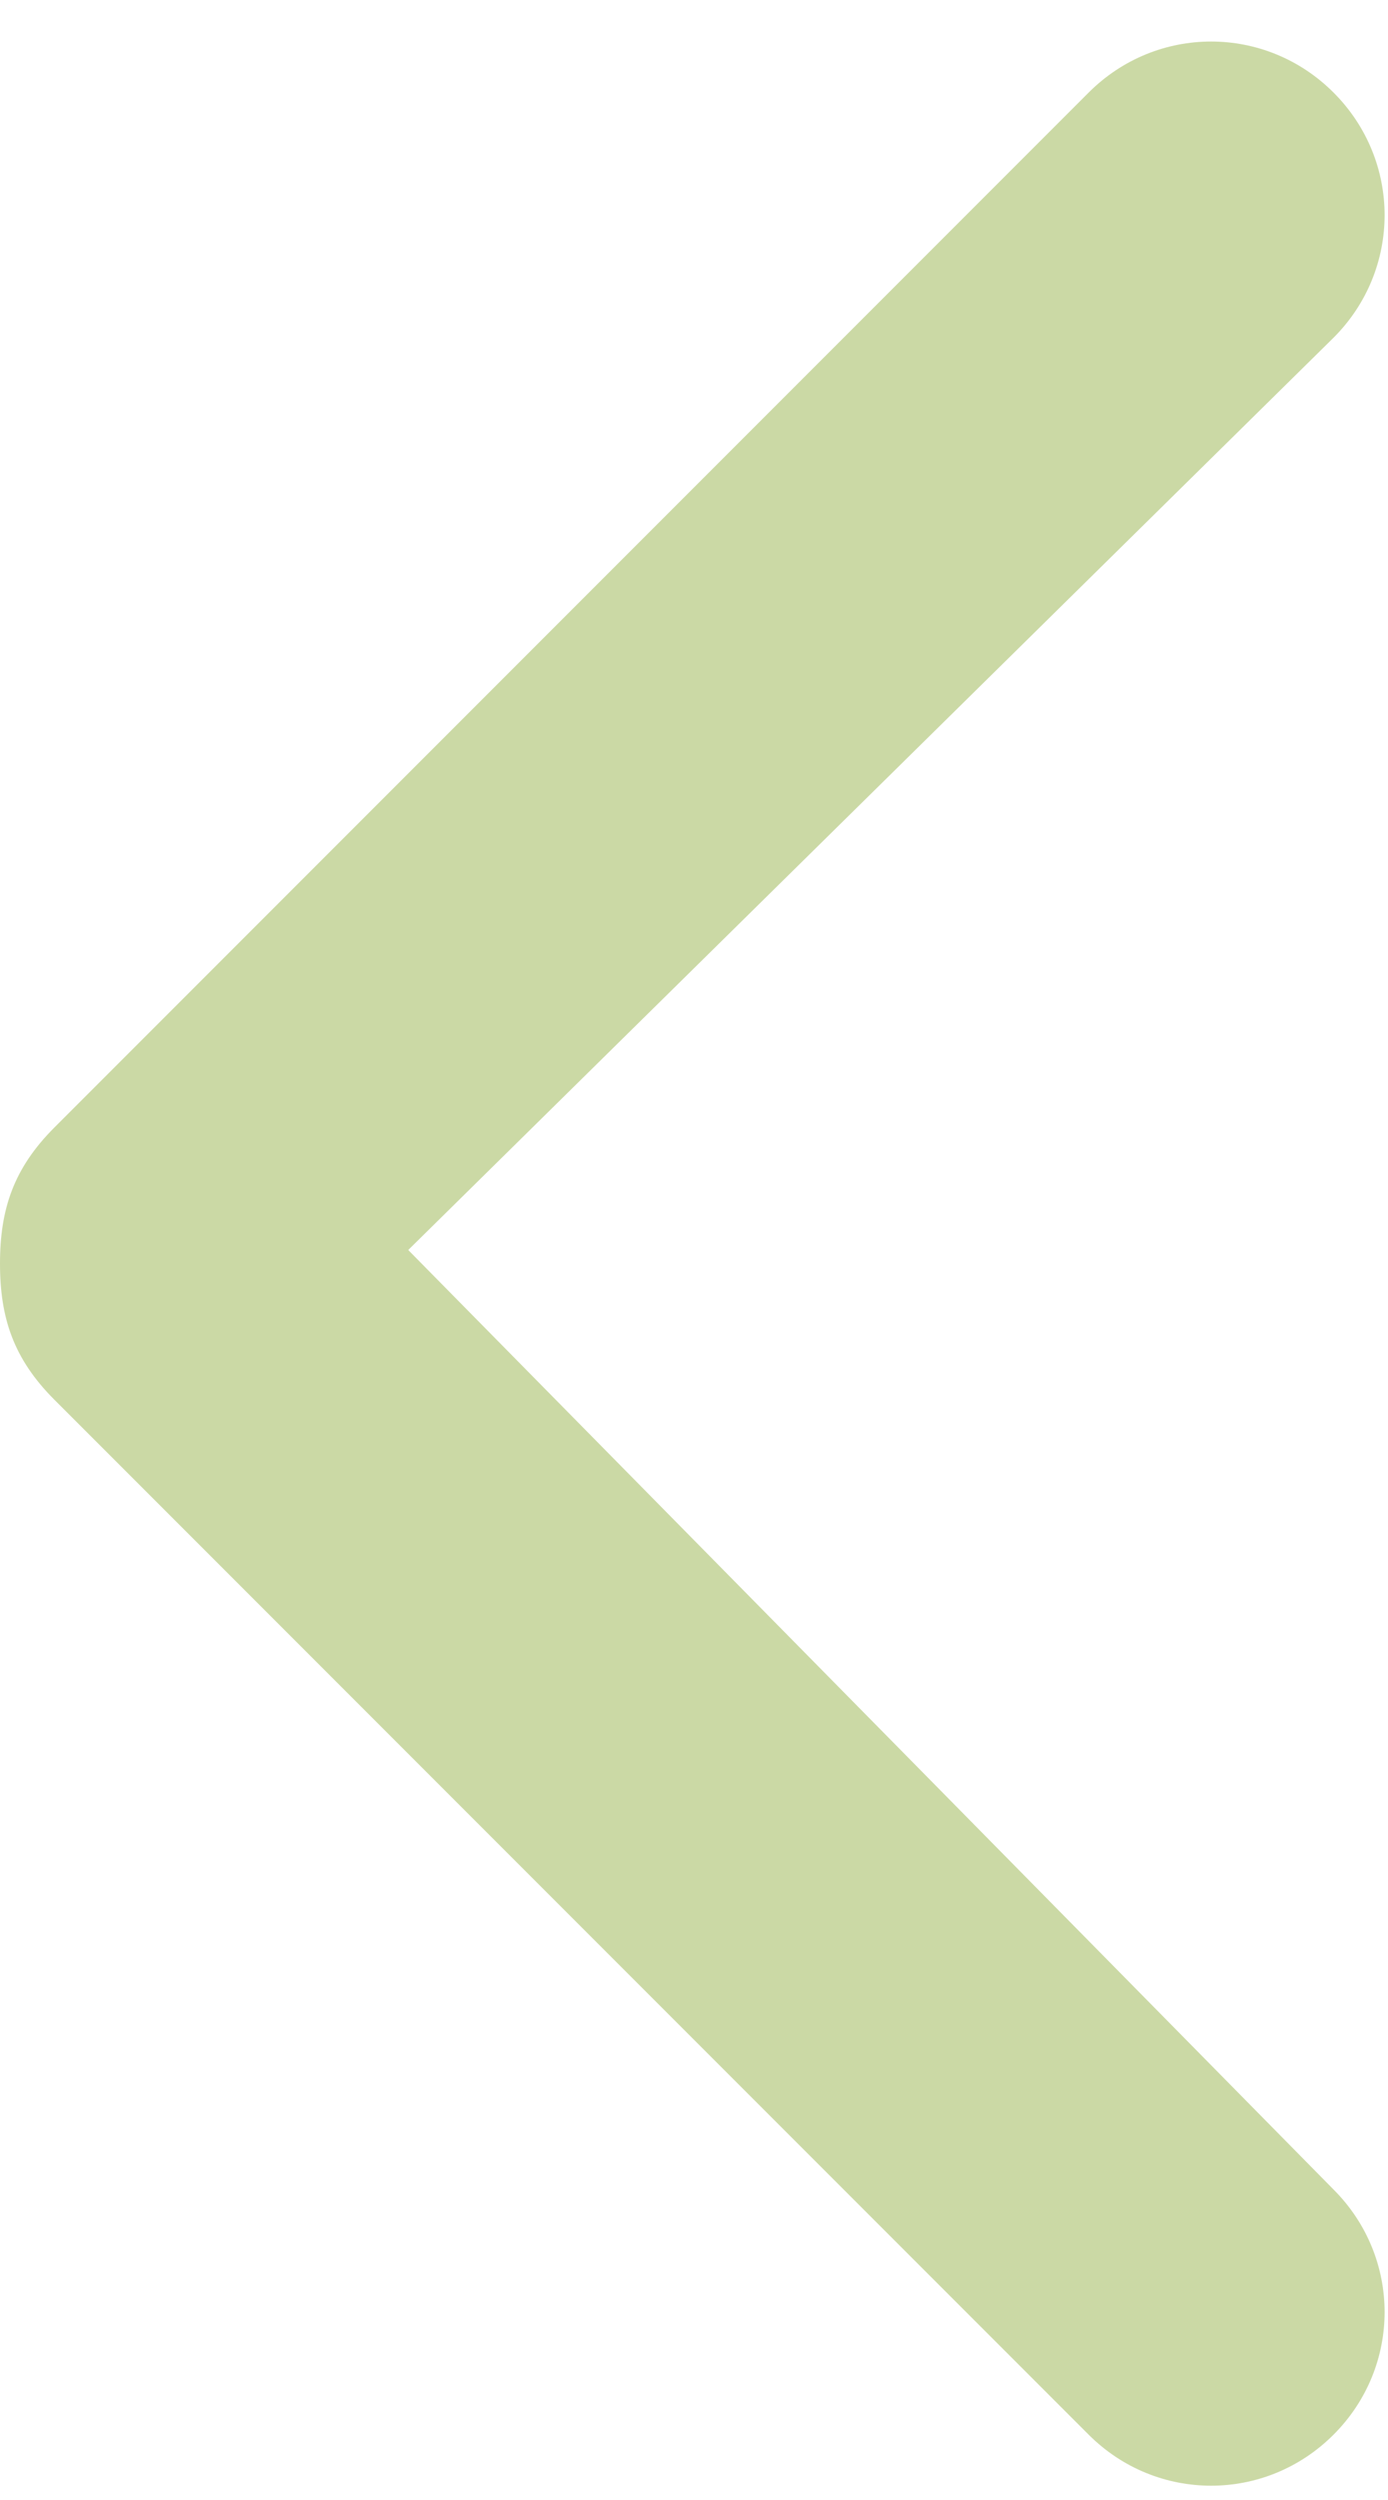
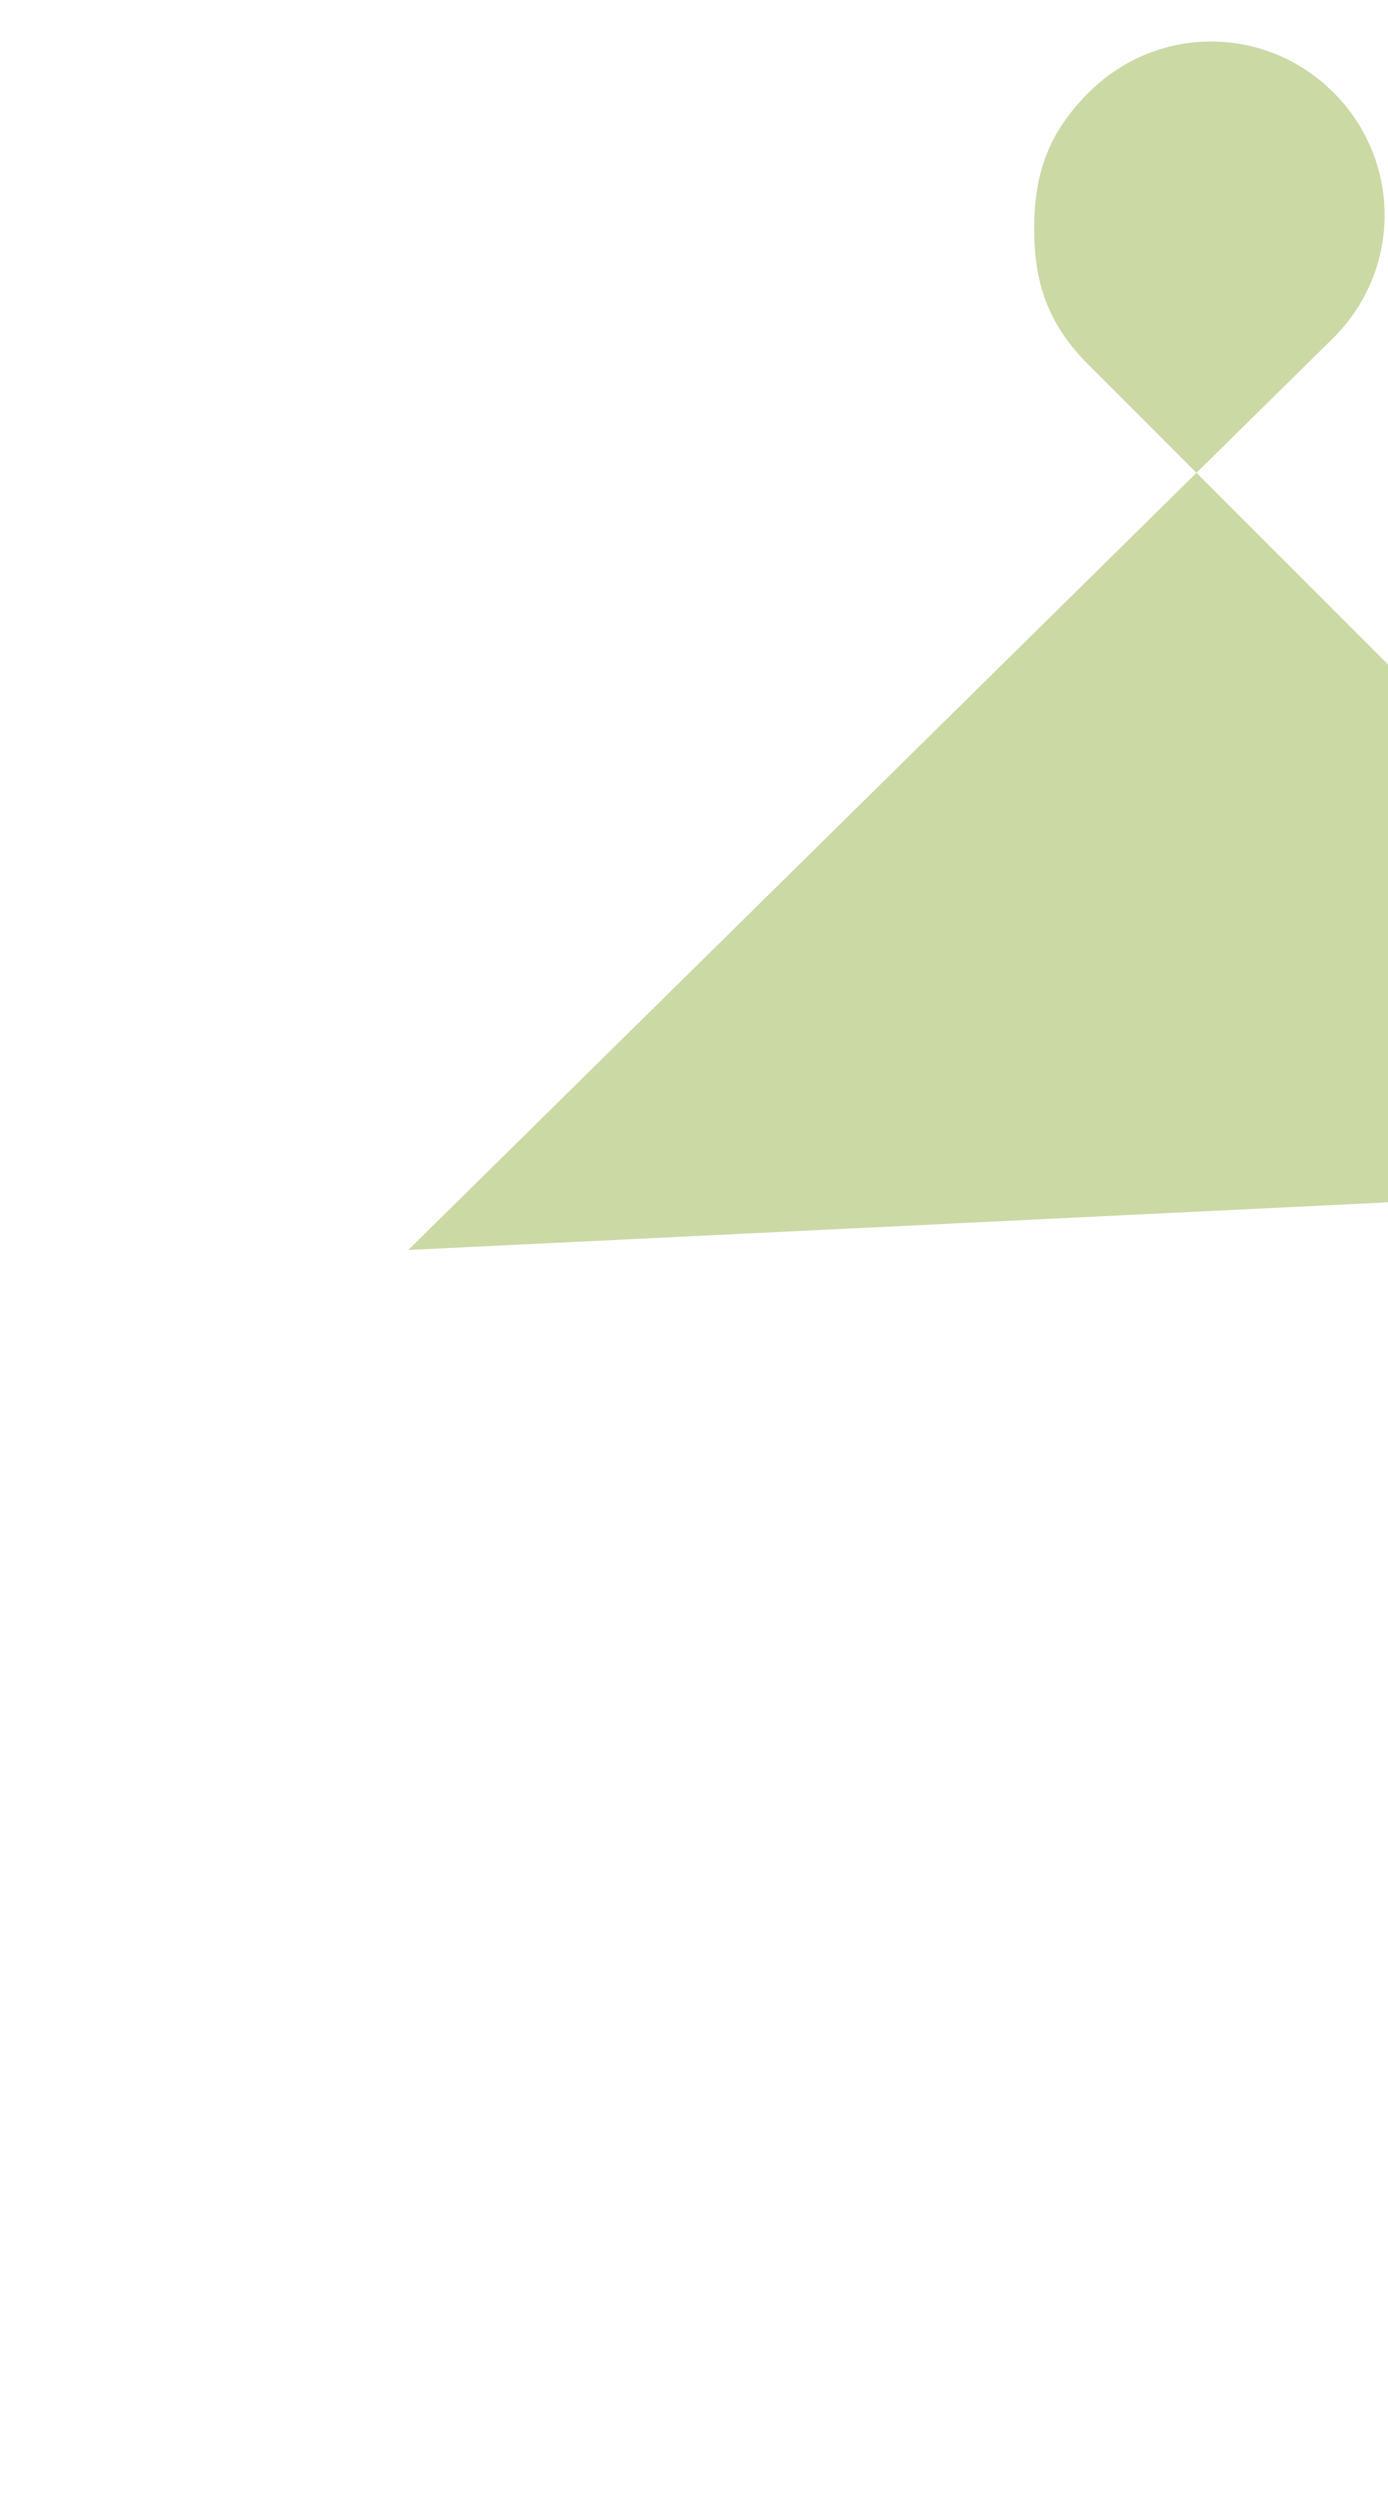
<svg xmlns="http://www.w3.org/2000/svg" width="10" height="18" viewBox="0 0 10.2 17.8">
-   <path d="M3 8.9l6.8-6.7c0.5-0.5 0.5-1.3 0-1.8 -0.5-0.5-1.3-0.5-1.8 0l-7.6 7.6c-0.3 0.3-0.4 0.6-0.4 1 0 0.4 0.1 0.7 0.4 1l7.6 7.6c0.5 0.5 1.3 0.5 1.8 0 0.5-0.5 0.5-1.3 0-1.8L3 8.9z" fill="#CBD9A5" />
+   <path d="M3 8.9l6.8-6.7c0.5-0.5 0.5-1.3 0-1.8 -0.5-0.5-1.3-0.5-1.8 0c-0.3 0.3-0.4 0.6-0.4 1 0 0.4 0.1 0.7 0.4 1l7.6 7.6c0.5 0.5 1.3 0.5 1.8 0 0.5-0.5 0.5-1.3 0-1.8L3 8.9z" fill="#CBD9A5" />
</svg>